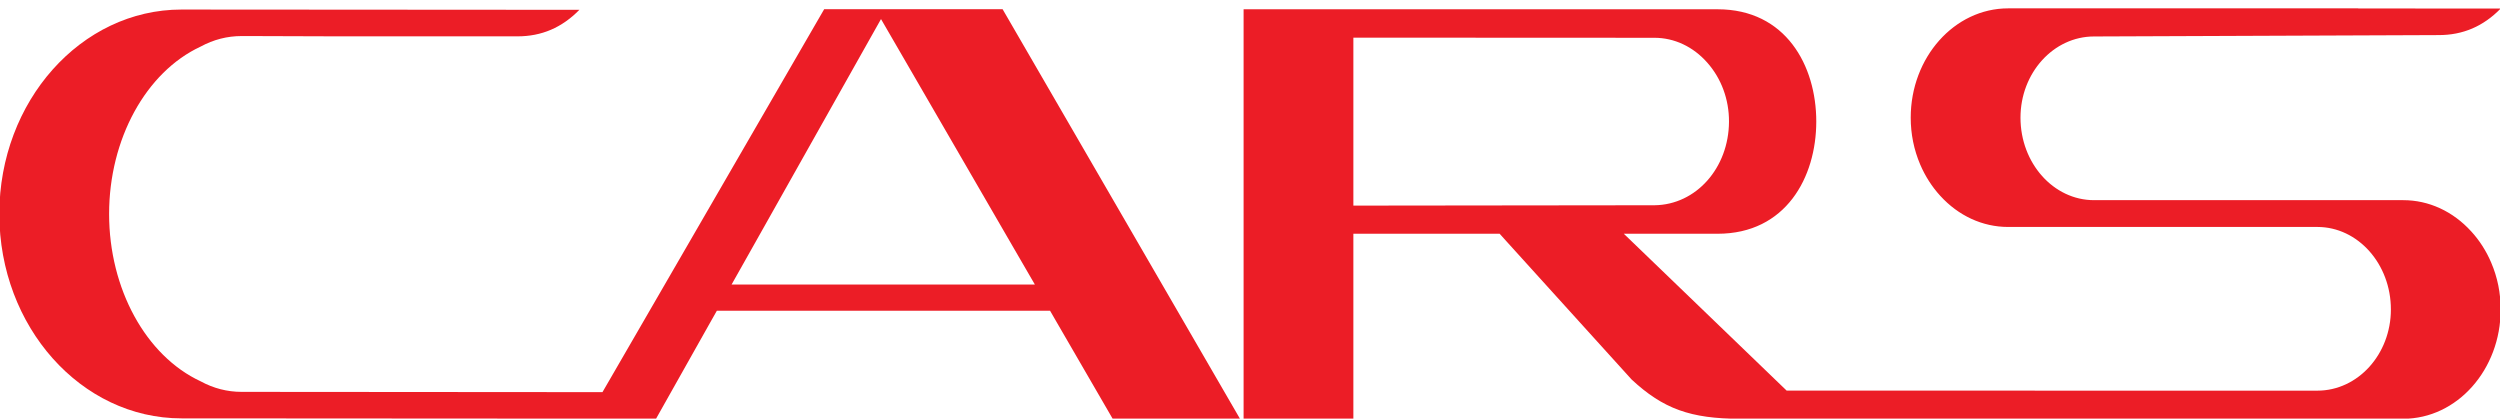
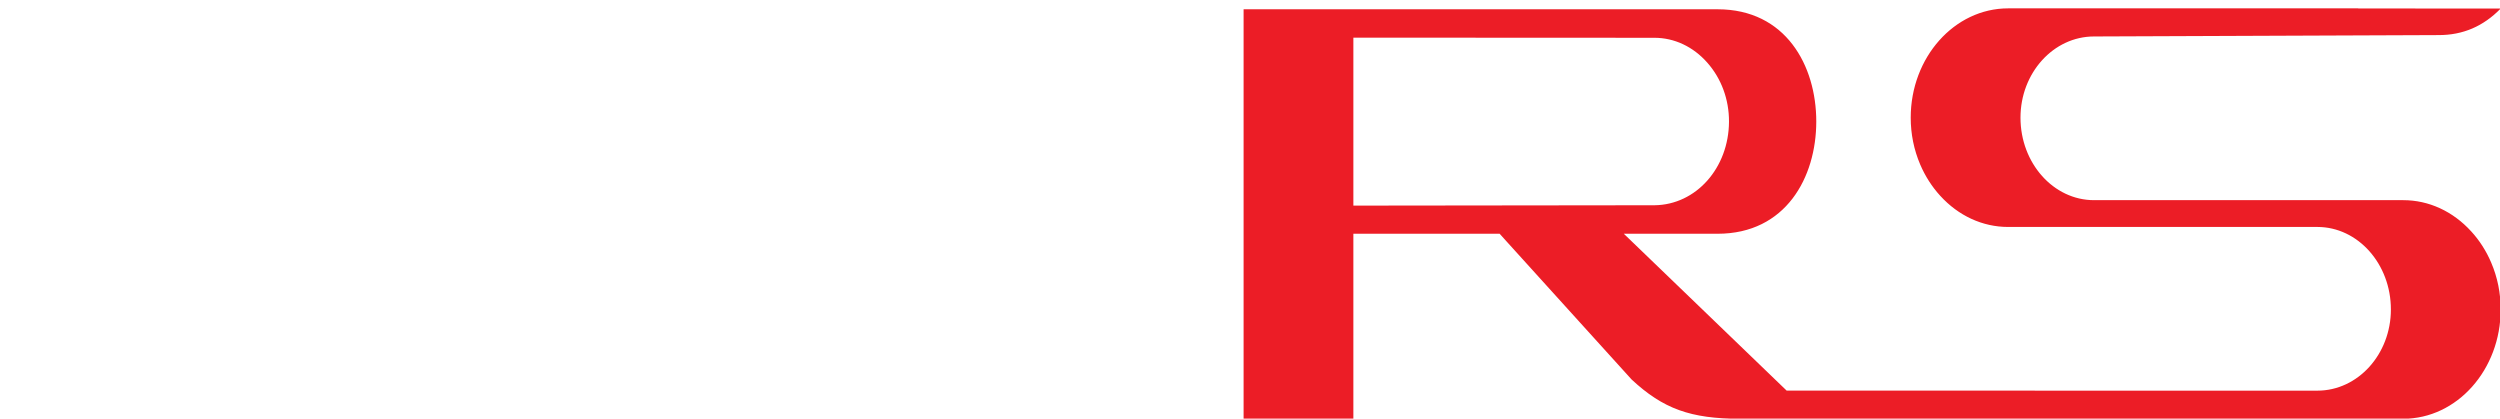
<svg xmlns="http://www.w3.org/2000/svg" xmlns:ns1="http://www.inkscape.org/namespaces/inkscape" xmlns:ns2="http://sodipodi.sourceforge.net/DTD/sodipodi-0.dtd" width="26.875mm" height="4.5mm" viewBox="0 0 26.875 4.5" version="1.1" id="svg5537" ns1:version="0.92.4 (5da689c313, 2019-01-14)" ns2:docname="cars.svg">
  <defs id="defs5531" />
  <ns2:namedview id="base" pagecolor="#ffffff" bordercolor="#666666" borderopacity="1.0" ns1:pageopacity="0.0" ns1:pageshadow="2" ns1:zoom="5.6" ns1:cx="119.46119" ns1:cy="6.3077325" ns1:document-units="mm" ns1:current-layer="layer1" showgrid="false" ns1:window-width="1920" ns1:window-height="1017" ns1:window-x="-8" ns1:window-y="-8" ns1:window-maximized="1" />
  <g ns1:label="Layer 1" ns1:groupmode="layer" id="layer1" transform="translate(0,-292.5)">
    <g transform="matrix(0.353,0,0,-0.353,11.125,295.559)" id="g4732">
-       <path ns1:connector-curvature="0" id="path4734" style="fill:#ec1d26;fill-opacity:1;fill-rule:nonzero;stroke:none" d="m 0,0 h -1.243 -6.77 -1.224 l 0.654,1.161 3.335,5.926 0.562,0.998 0.574,-0.99 3.434,-5.926 z m -6.417,8.385 -6.552,-11.317 -0.2,-0.345 -0.366,0.001 -10.623,0.008 c -0.436,0 -0.856,0.108 -1.247,0.321 -1.669,0.775 -2.788,2.82 -2.788,5.097 0,2.277 1.119,4.321 2.787,5.097 0.393,0.213 0.812,0.321 1.248,0.321 h 0.182 l 2.76,-0.009 h 5.459 c 0.735,0 1.354,0.265 1.886,0.808 L -25.99,8.375 c -3.058,0 -5.546,-2.792 -5.546,-6.225 0,-3.432 2.488,-6.225 5.547,-6.225 l 11.112,-0.007 1.246,-0.001 -10e-4,-10e-4 h 2.096 l 1.652,2.935 0.199,0.352 h 0.372 9.409 0.366 L 0.661,-1.141 2.367,-4.084 H 6.244 L -0.983,8.385 Z" />
-     </g>
+       </g>
    <g transform="matrix(0.353,0,0,-0.353,14.787,294.71)" id="g4736">
      <path ns1:connector-curvature="0" id="path4738" style="fill:#ec1d26;fill-opacity:1;fill-rule:nonzero;stroke:none" d="m 0,0 -0.675,-0.001 v 0.758 3.6 0.757 H 0 L 8.491,5.11 c 0.607,0 1.18,-0.268 1.611,-0.756 C 10.532,3.869 10.767,3.23 10.764,2.555 10.757,1.145 9.762,0.026 8.499,0.01 Z m 33.366,-0.785 c -0.559,0.613 -1.293,0.95 -2.068,0.95 H 21.88 c -1.235,0 -2.239,1.127 -2.239,2.512 0,1.364 1.004,2.473 2.239,2.473 l 10.498,0.042 c 0.735,0 1.354,0.264 1.886,0.808 L 29.93,6.003 29.924,6.006 h -10.66 c -1.635,0 -2.966,-1.493 -2.966,-3.329 0,-0.499 0.098,-0.979 0.289,-1.427 0.152,-0.355 0.357,-0.675 0.609,-0.951 0.559,-0.613 1.293,-0.95 2.068,-0.95 h 9.419 c 1.234,0 2.238,-1.127 2.238,-2.512 0,-1.364 -1.004,-2.473 -2.238,-2.473 L 12.77,-5.635 h -0.25 l -0.189,0.182 -3.388,3.264 -1.382,1.331 h 1.821 1.035 c 2.076,0 3.005,1.717 3.005,3.419 0,1.701 -0.929,3.417 -3.005,3.417 H -4.018 v -12.47 h 3.343 v 4.877 0.757 h 0.674 3.504 0.277 l 0.196,-0.218 3.822,-4.22 c 0.959,-0.893 1.798,-1.196 3.309,-1.196 h 3.399 0.724 16.068 c 1.636,0 2.966,1.494 2.966,3.329 0,0.499 -0.097,0.979 -0.289,1.427 -0.151,0.355 -0.356,0.675 -0.609,0.951" />
    </g>
  </g>
</svg>